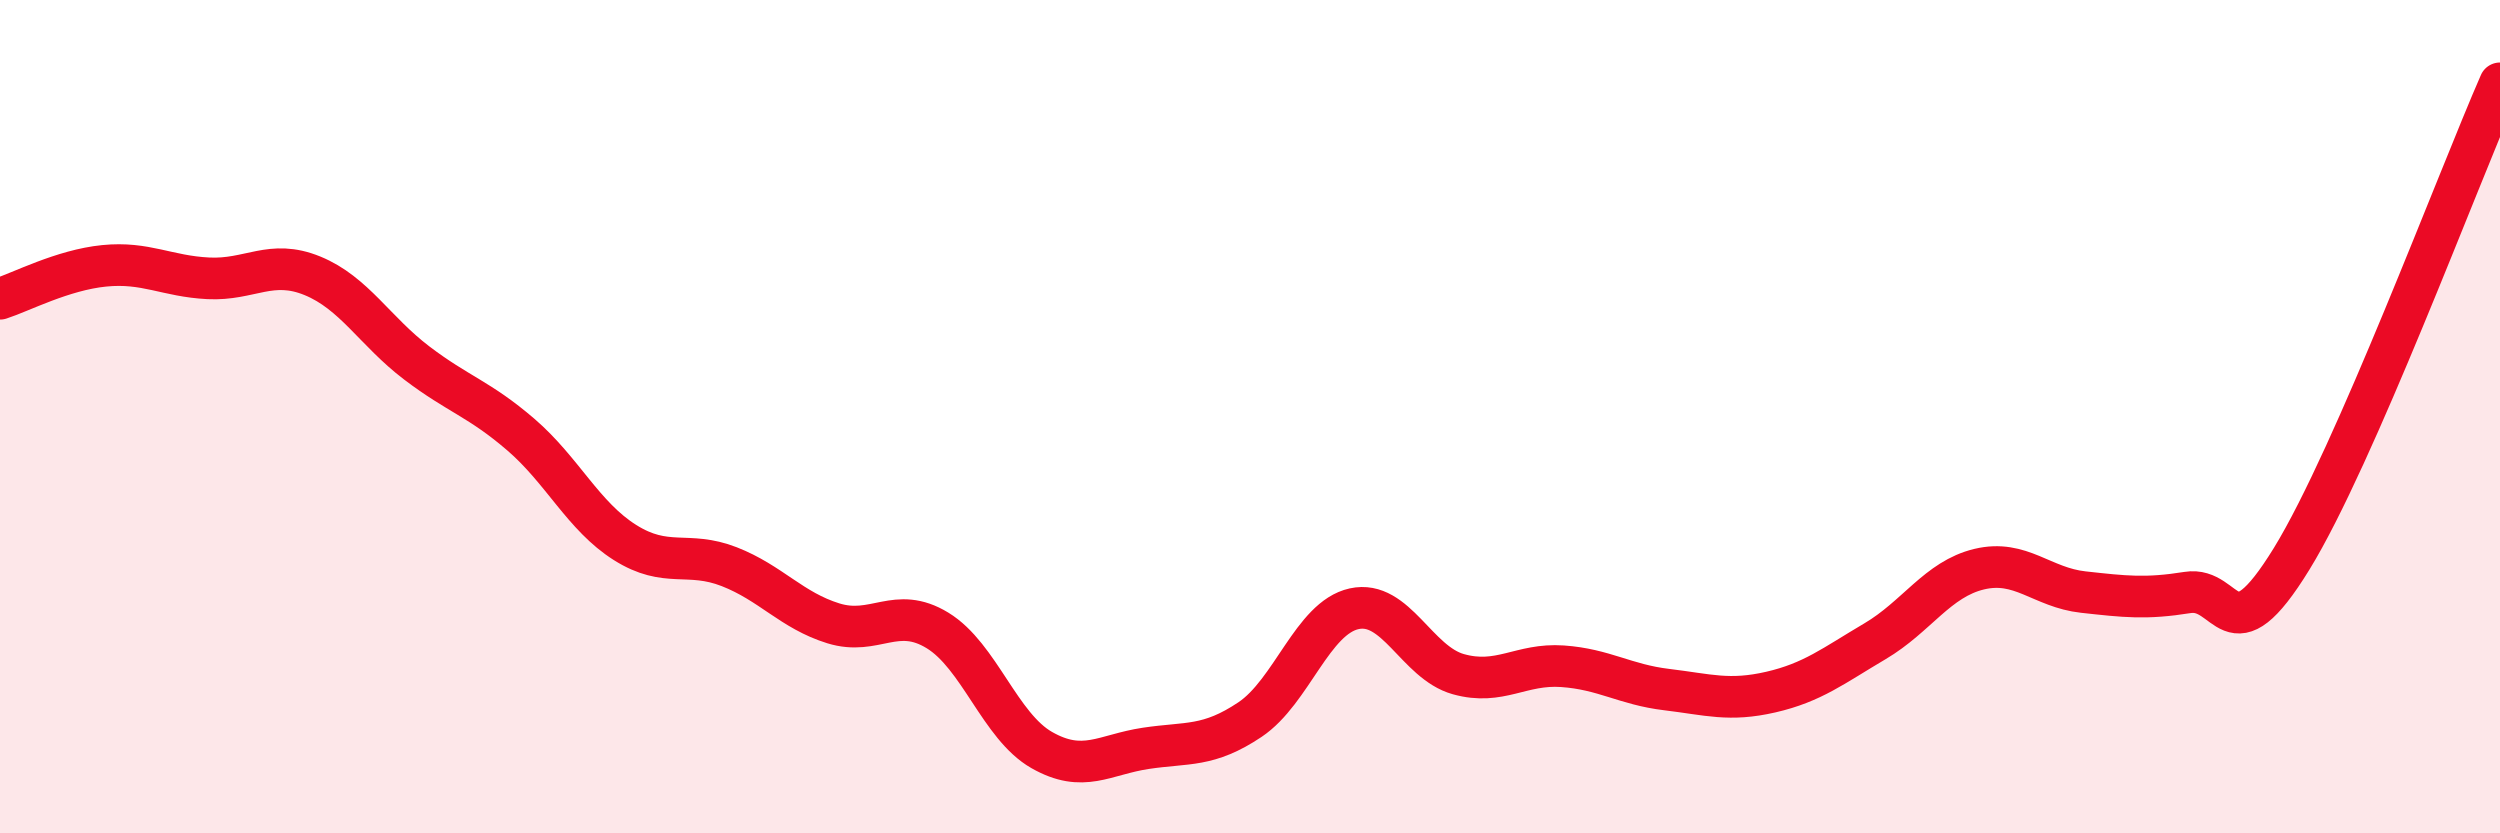
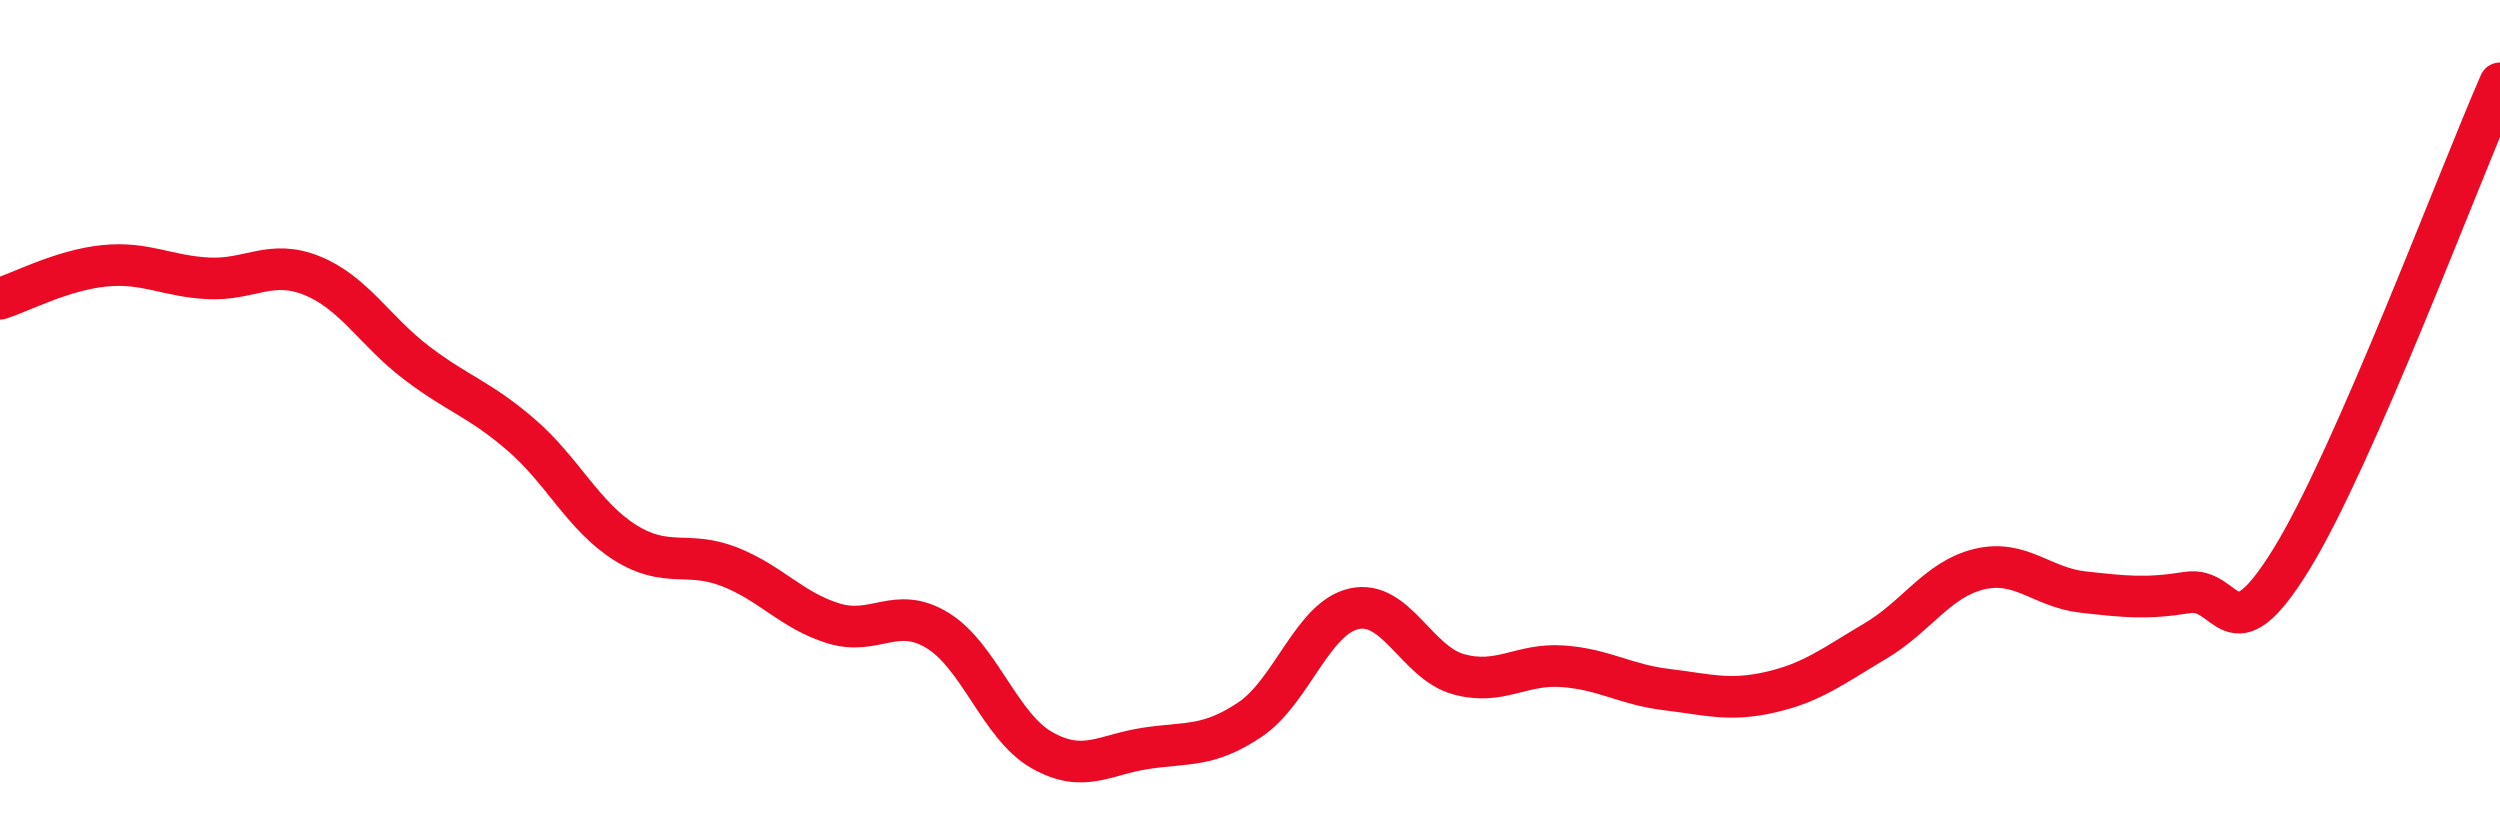
<svg xmlns="http://www.w3.org/2000/svg" width="60" height="20" viewBox="0 0 60 20">
-   <path d="M 0,7.17 C 0.5,7.01 1.5,6.48 2.5,6.38 C 3.5,6.28 4,6.63 5,6.68 C 6,6.73 6.5,6.21 7.5,6.62 C 8.5,7.03 9,7.95 10,8.71 C 11,9.47 11.5,9.57 12.5,10.43 C 13.5,11.29 14,12.39 15,13.02 C 16,13.65 16.5,13.21 17.5,13.6 C 18.5,13.99 19,14.65 20,14.96 C 21,15.27 21.5,14.52 22.5,15.13 C 23.5,15.74 24,17.43 25,18 C 26,18.57 26.5,18.11 27.5,17.96 C 28.5,17.81 29,17.94 30,17.27 C 31,16.6 31.5,14.83 32.5,14.61 C 33.5,14.39 34,15.9 35,16.18 C 36,16.46 36.5,15.92 37.5,15.99 C 38.5,16.06 39,16.43 40,16.55 C 41,16.67 41.5,16.84 42.5,16.61 C 43.5,16.38 44,15.98 45,15.39 C 46,14.8 46.5,13.9 47.5,13.66 C 48.5,13.42 49,14.1 50,14.21 C 51,14.32 51.5,14.38 52.5,14.22 C 53.5,14.06 53.5,15.85 55,13.41 C 56.5,10.97 59,4.28 60,2L60 20L0 20Z" fill="#EB0A25" opacity="0.1" stroke-linecap="round" stroke-linejoin="round" />
  <path d="M 0,7.17 C 0.5,7.01 1.5,6.48 2.5,6.38 C 3.5,6.28 4,6.63 5,6.68 C 6,6.73 6.5,6.21 7.5,6.62 C 8.5,7.03 9,7.95 10,8.71 C 11,9.47 11.5,9.57 12.5,10.43 C 13.5,11.29 14,12.39 15,13.02 C 16,13.65 16.5,13.21 17.5,13.6 C 18.5,13.99 19,14.65 20,14.96 C 21,15.27 21.5,14.52 22.5,15.13 C 23.5,15.74 24,17.43 25,18 C 26,18.57 26.5,18.11 27.5,17.96 C 28.5,17.81 29,17.94 30,17.27 C 31,16.6 31.5,14.83 32.5,14.61 C 33.5,14.39 34,15.9 35,16.18 C 36,16.46 36.5,15.92 37.5,15.99 C 38.5,16.06 39,16.43 40,16.55 C 41,16.67 41.5,16.84 42.5,16.61 C 43.5,16.38 44,15.98 45,15.39 C 46,14.8 46.5,13.9 47.5,13.66 C 48.5,13.42 49,14.1 50,14.21 C 51,14.32 51.5,14.38 52.5,14.22 C 53.5,14.06 53.5,15.85 55,13.41 C 56.5,10.97 59,4.28 60,2" stroke="#EB0A25" stroke-width="1" fill="none" stroke-linecap="round" stroke-linejoin="round" />
</svg>